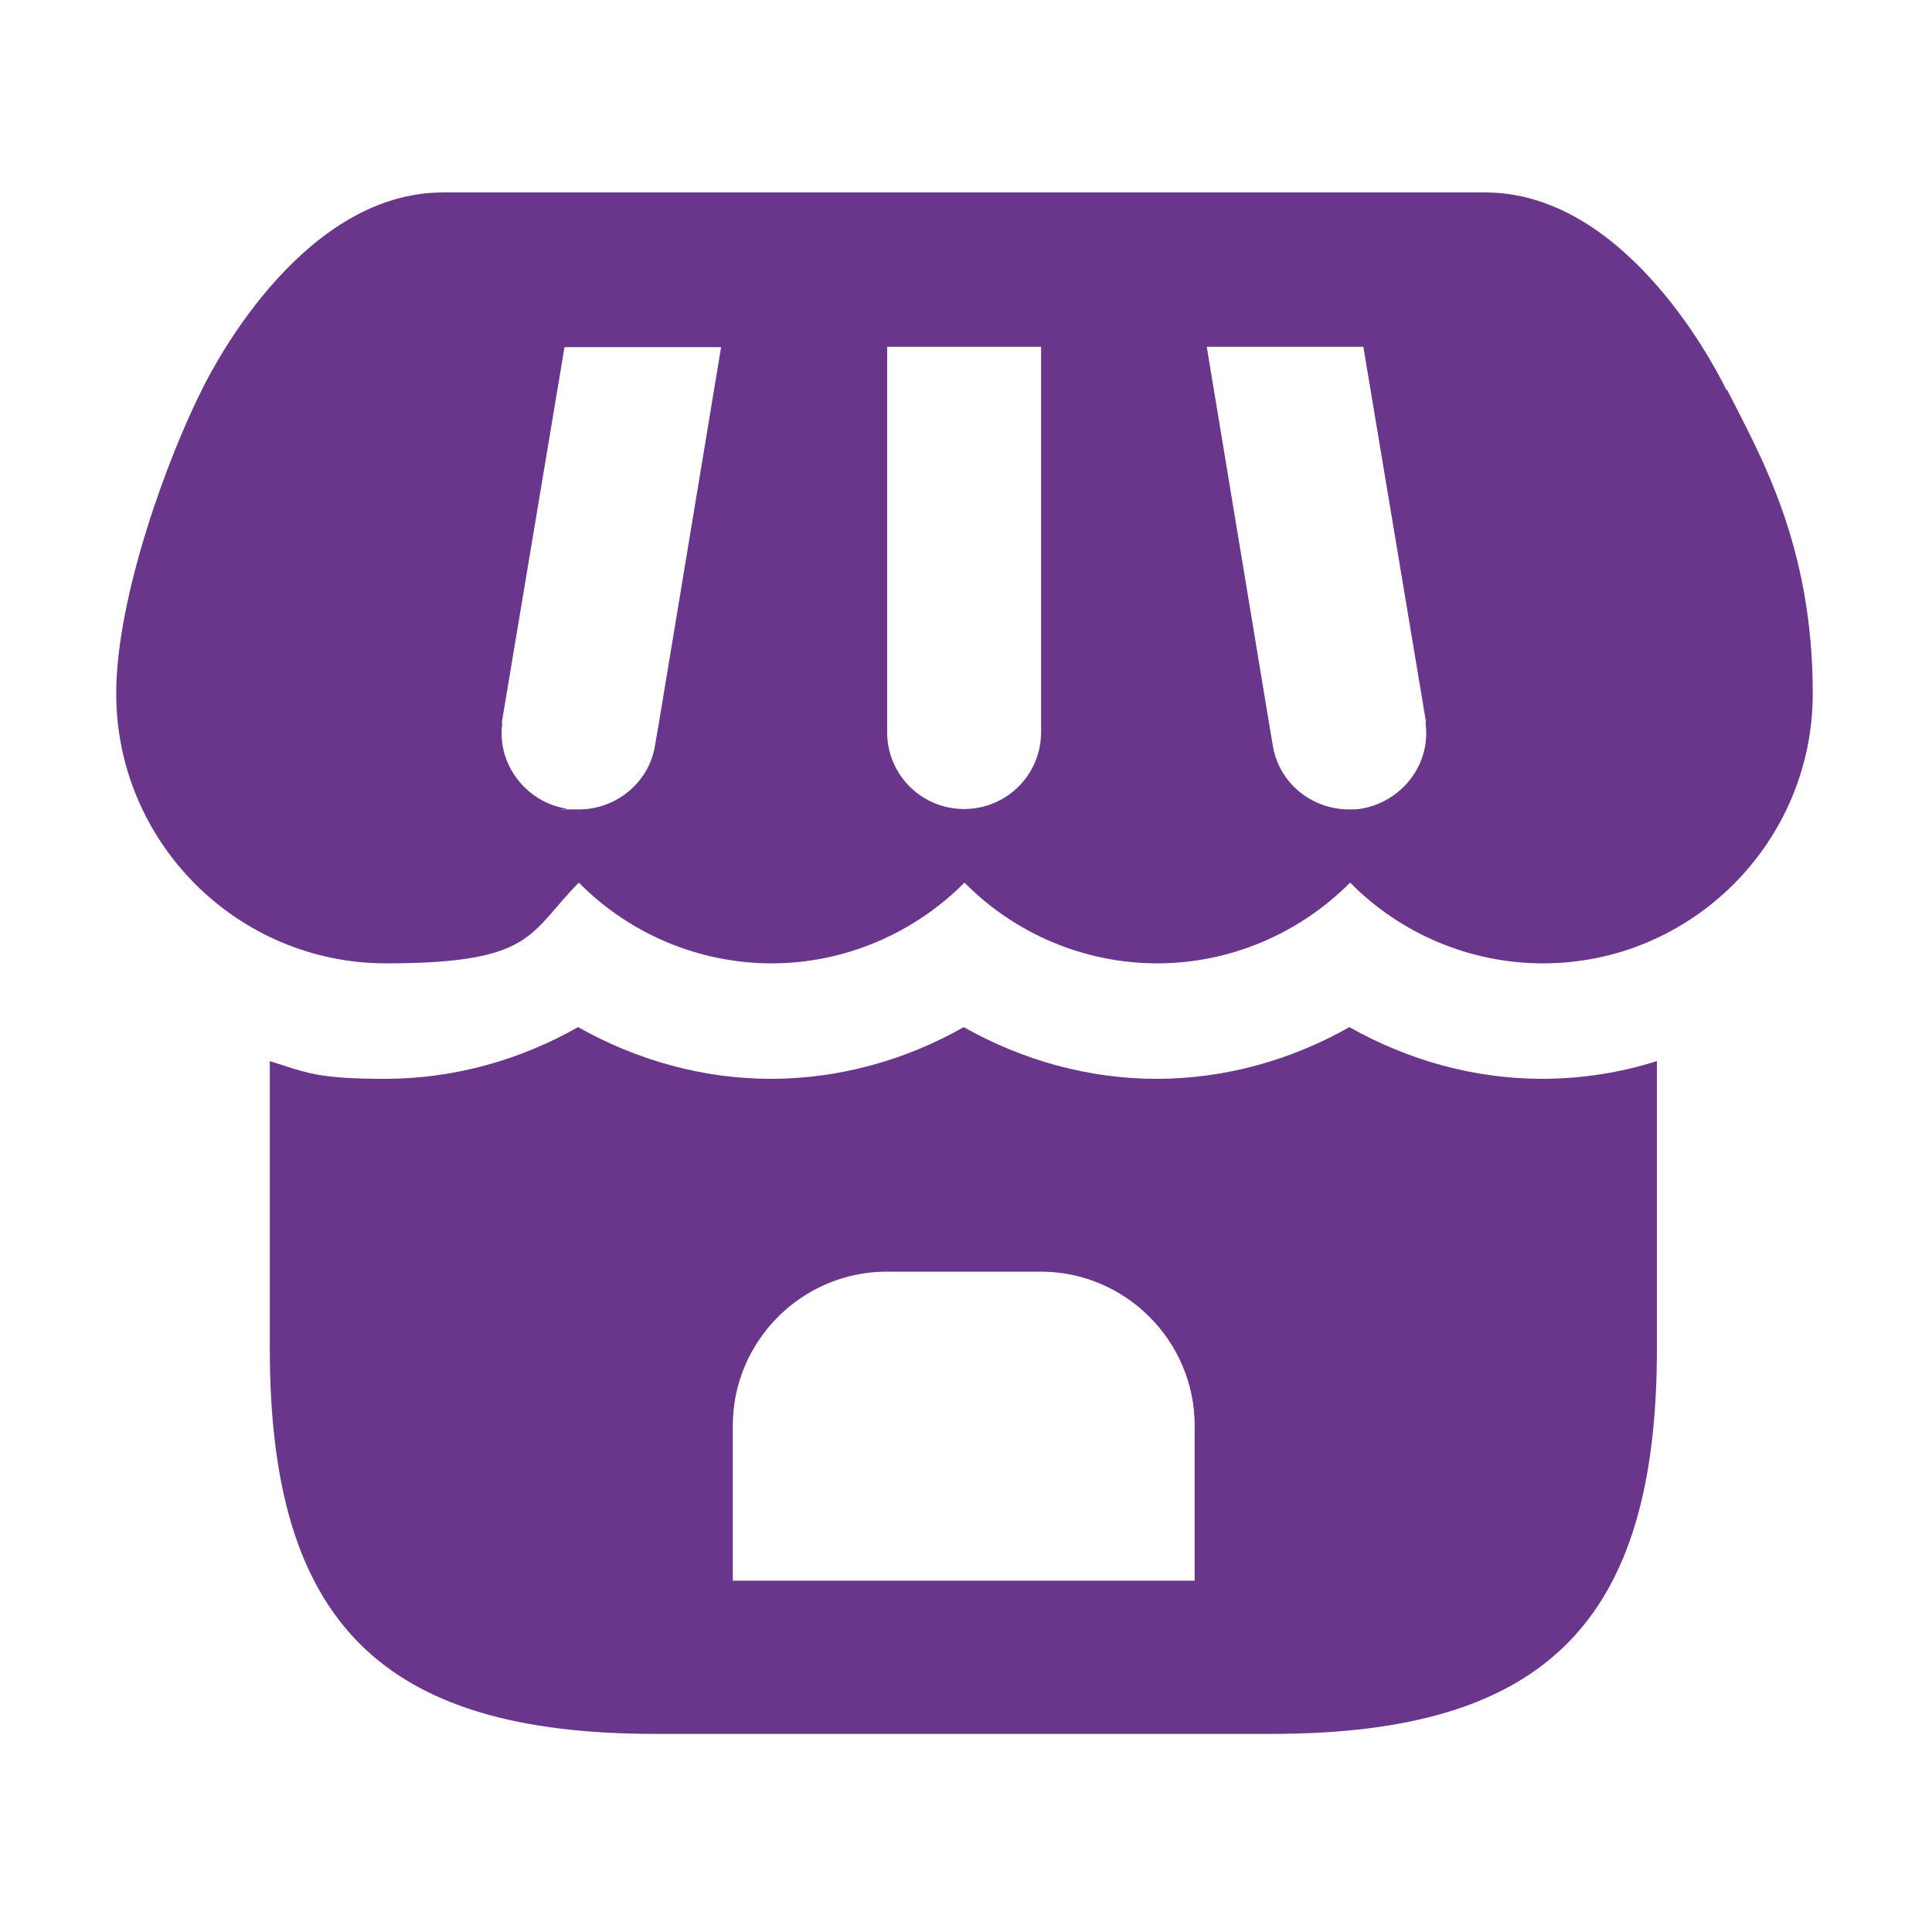
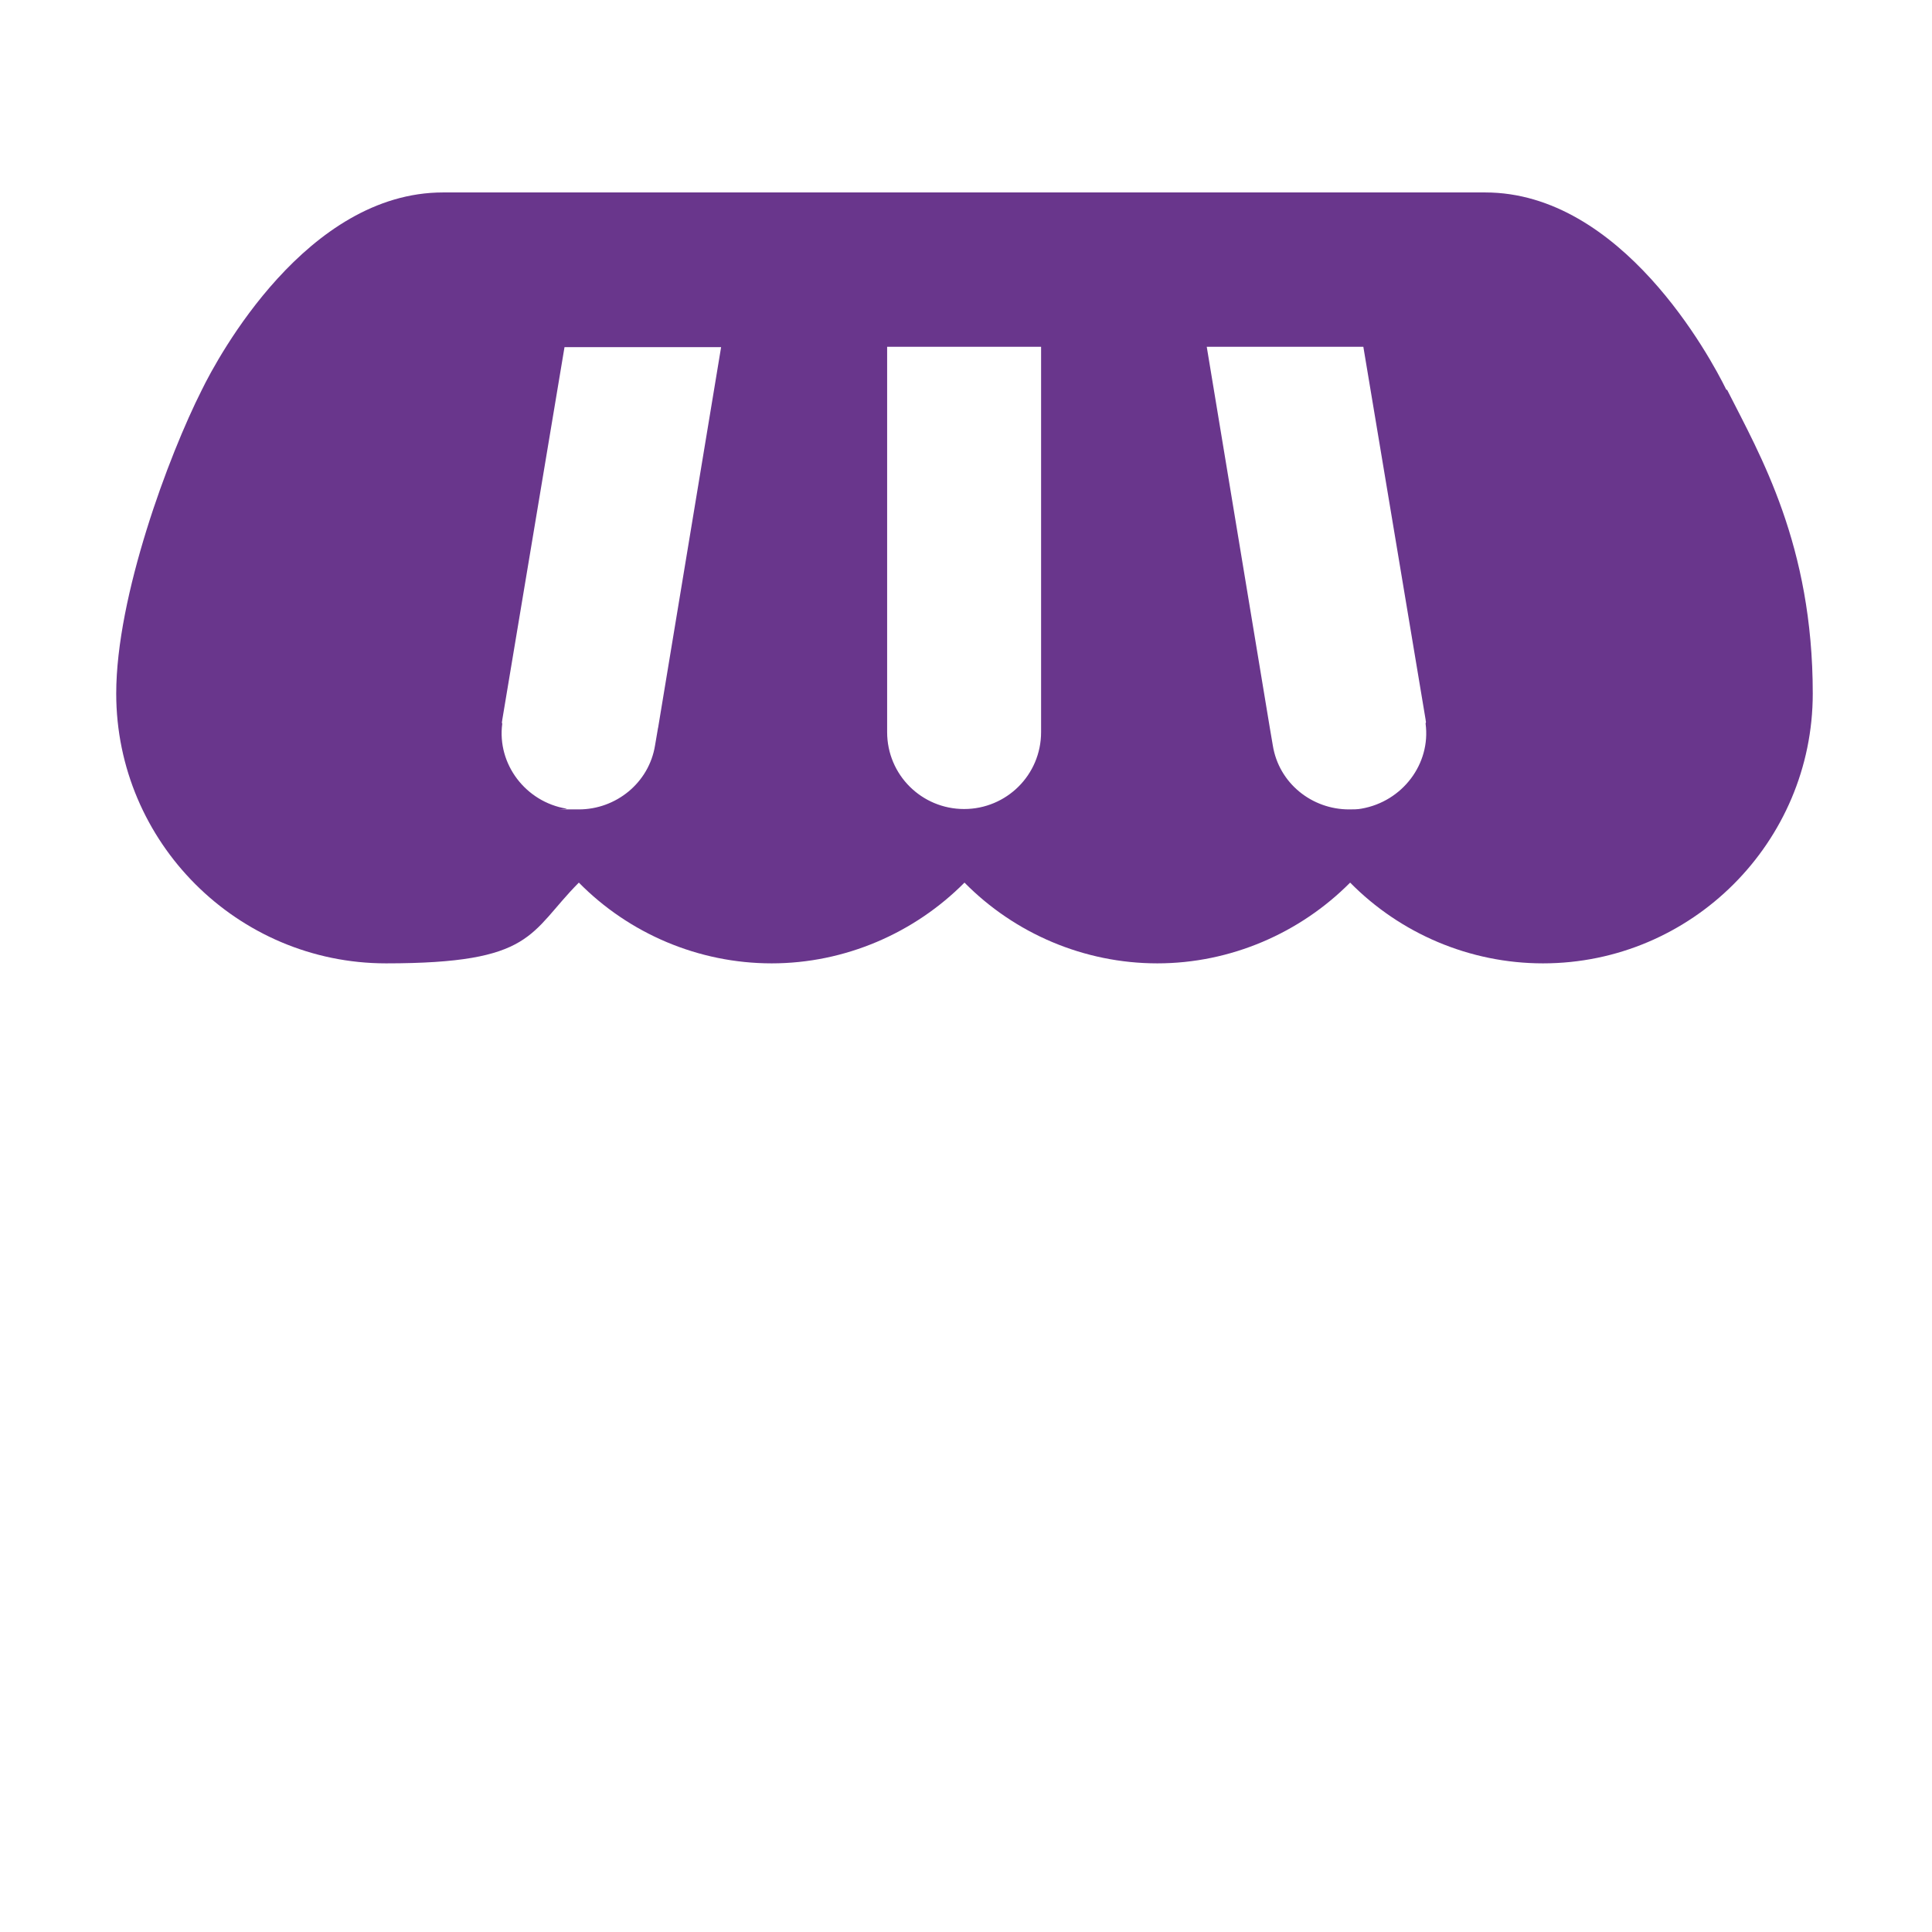
<svg xmlns="http://www.w3.org/2000/svg" id="Layer_1" version="1.1" viewBox="0 0 512 512">
  <defs>
    <style>
      .st0 {
        fill: #69368c;
      }
    </style>
  </defs>
-   <path class="st0" d="M408.7,285.9c-18,0-35.5-4.9-51.1-13.7-15.5,8.8-33.1,13.7-51.1,13.7s-35.5-4.9-51.1-13.7c-15.5,8.8-33.1,13.7-51.1,13.7s-35.5-4.9-51.1-13.7c-15.5,8.8-33.1,13.7-51.1,13.7s-20.8-1.6-30.6-4.7v76.2c0,72.5,29.6,102.1,102.1,102.1h163.4c72.5,0,102.1-29.6,102.1-102.1v-76.2c-9.8,3.1-20,4.7-30.6,4.7ZM316.7,418.9h-122.5v-41.1c0-22.5,18.4-40.8,40.8-40.8h40.8c22.5,0,40.8,18.4,40.8,40.8v41.1Z" />
  <path class="st0" d="M457.5,103.3c-4.3-8.8-27.8-52.3-63.9-52.3H117.4c-36.1,0-59.6,43.5-63.9,52.3-8.8,17.4-22.7,54.7-22.7,80.5,0,39.4,32.1,71.5,71.5,71.5s37.8-8,51.1-21.4c13.3,13.5,31.7,21.4,51.1,21.4s37.8-8,51.1-21.4c13.3,13.5,31.7,21.4,51.1,21.4s37.8-8,51.1-21.4c13.3,13.5,31.7,21.4,51.1,21.4,39.4,0,71.5-32.1,71.5-71.5s-13.9-63.1-22.7-80.5ZM174.4,192.8l-.8,4.7c-1.6,10-10.4,17-20.2,17s-2.2,0-3.3-.2c-10.8-1.8-18.4-11.8-17-22.5-.2-.4,0-.6,0-1l16.5-98.8h41.5l-16.7,100.9ZM275.9,194c0,11.4-9.2,20.4-20.4,20.4s-20.4-9-20.4-20.4v-102.1h40.8v102.1ZM377.8,191.8c1.4,10.6-6.1,20.6-17,22.5-1,.2-2.2.2-3.3.2-9.8,0-18.6-6.9-20.2-17l-.8-4.7-16.7-100.9h41.5l16.5,98.8c0,.4.2.6,0,1Z" />
</svg>